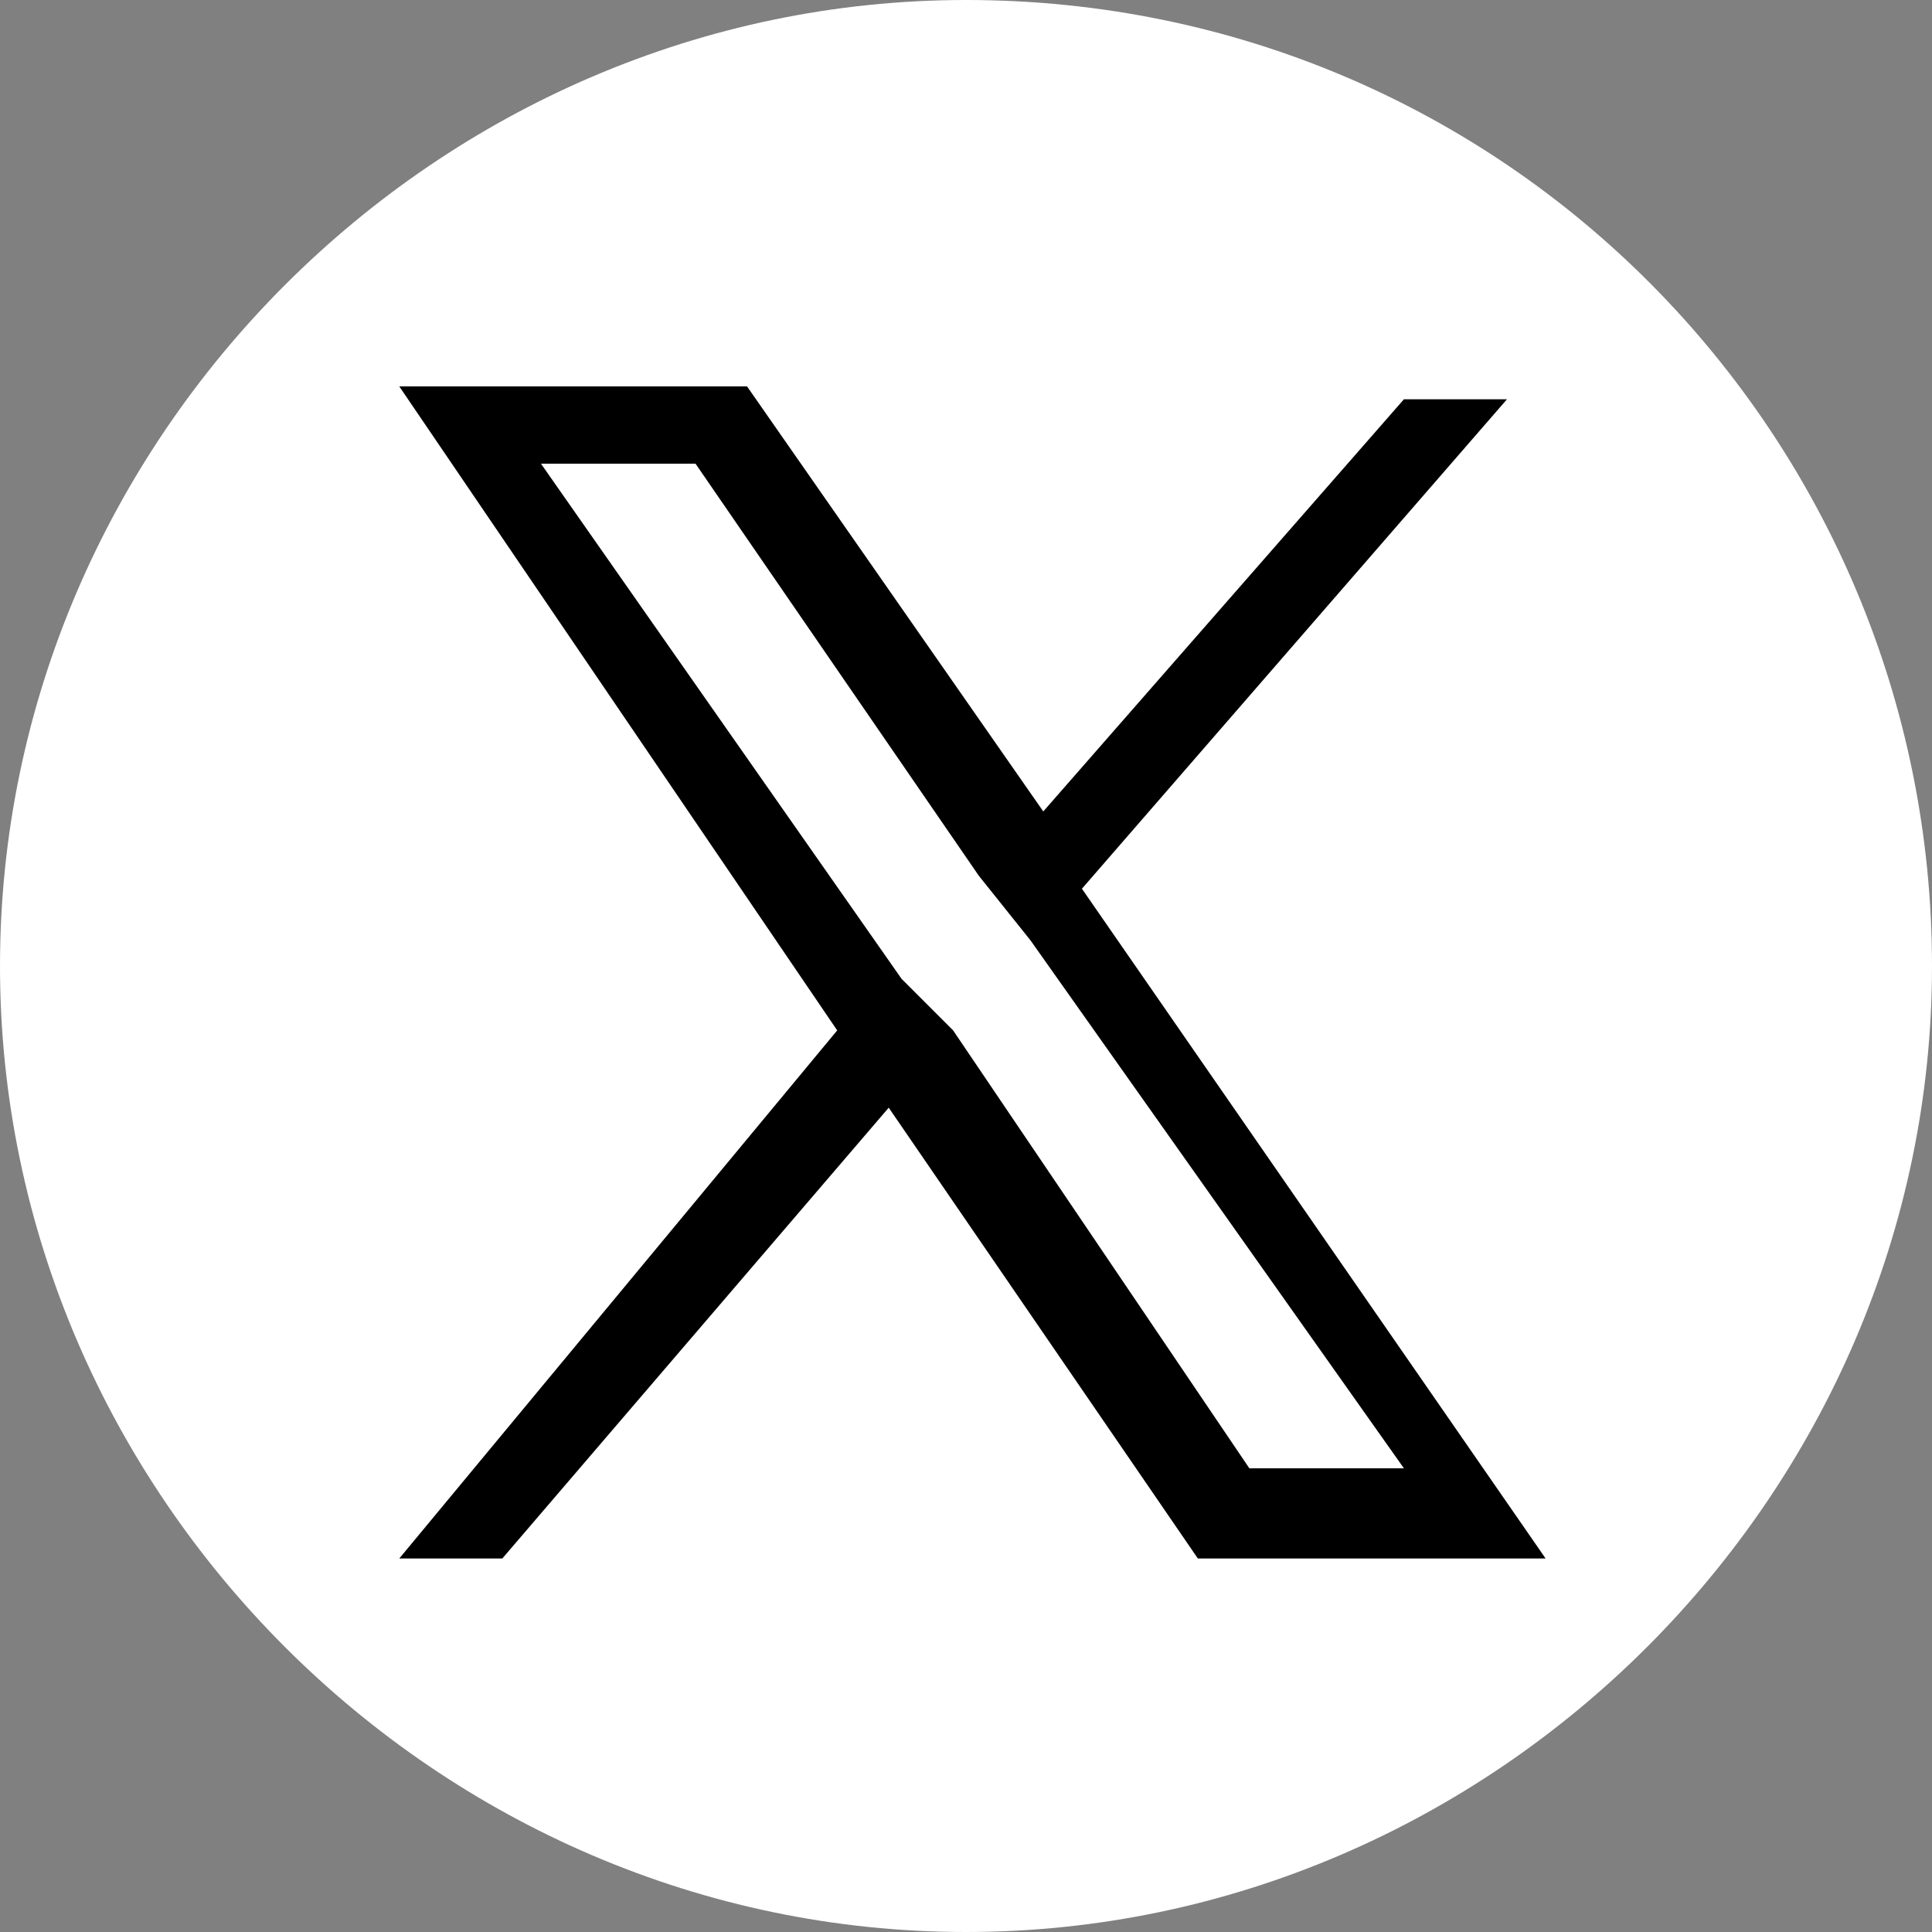
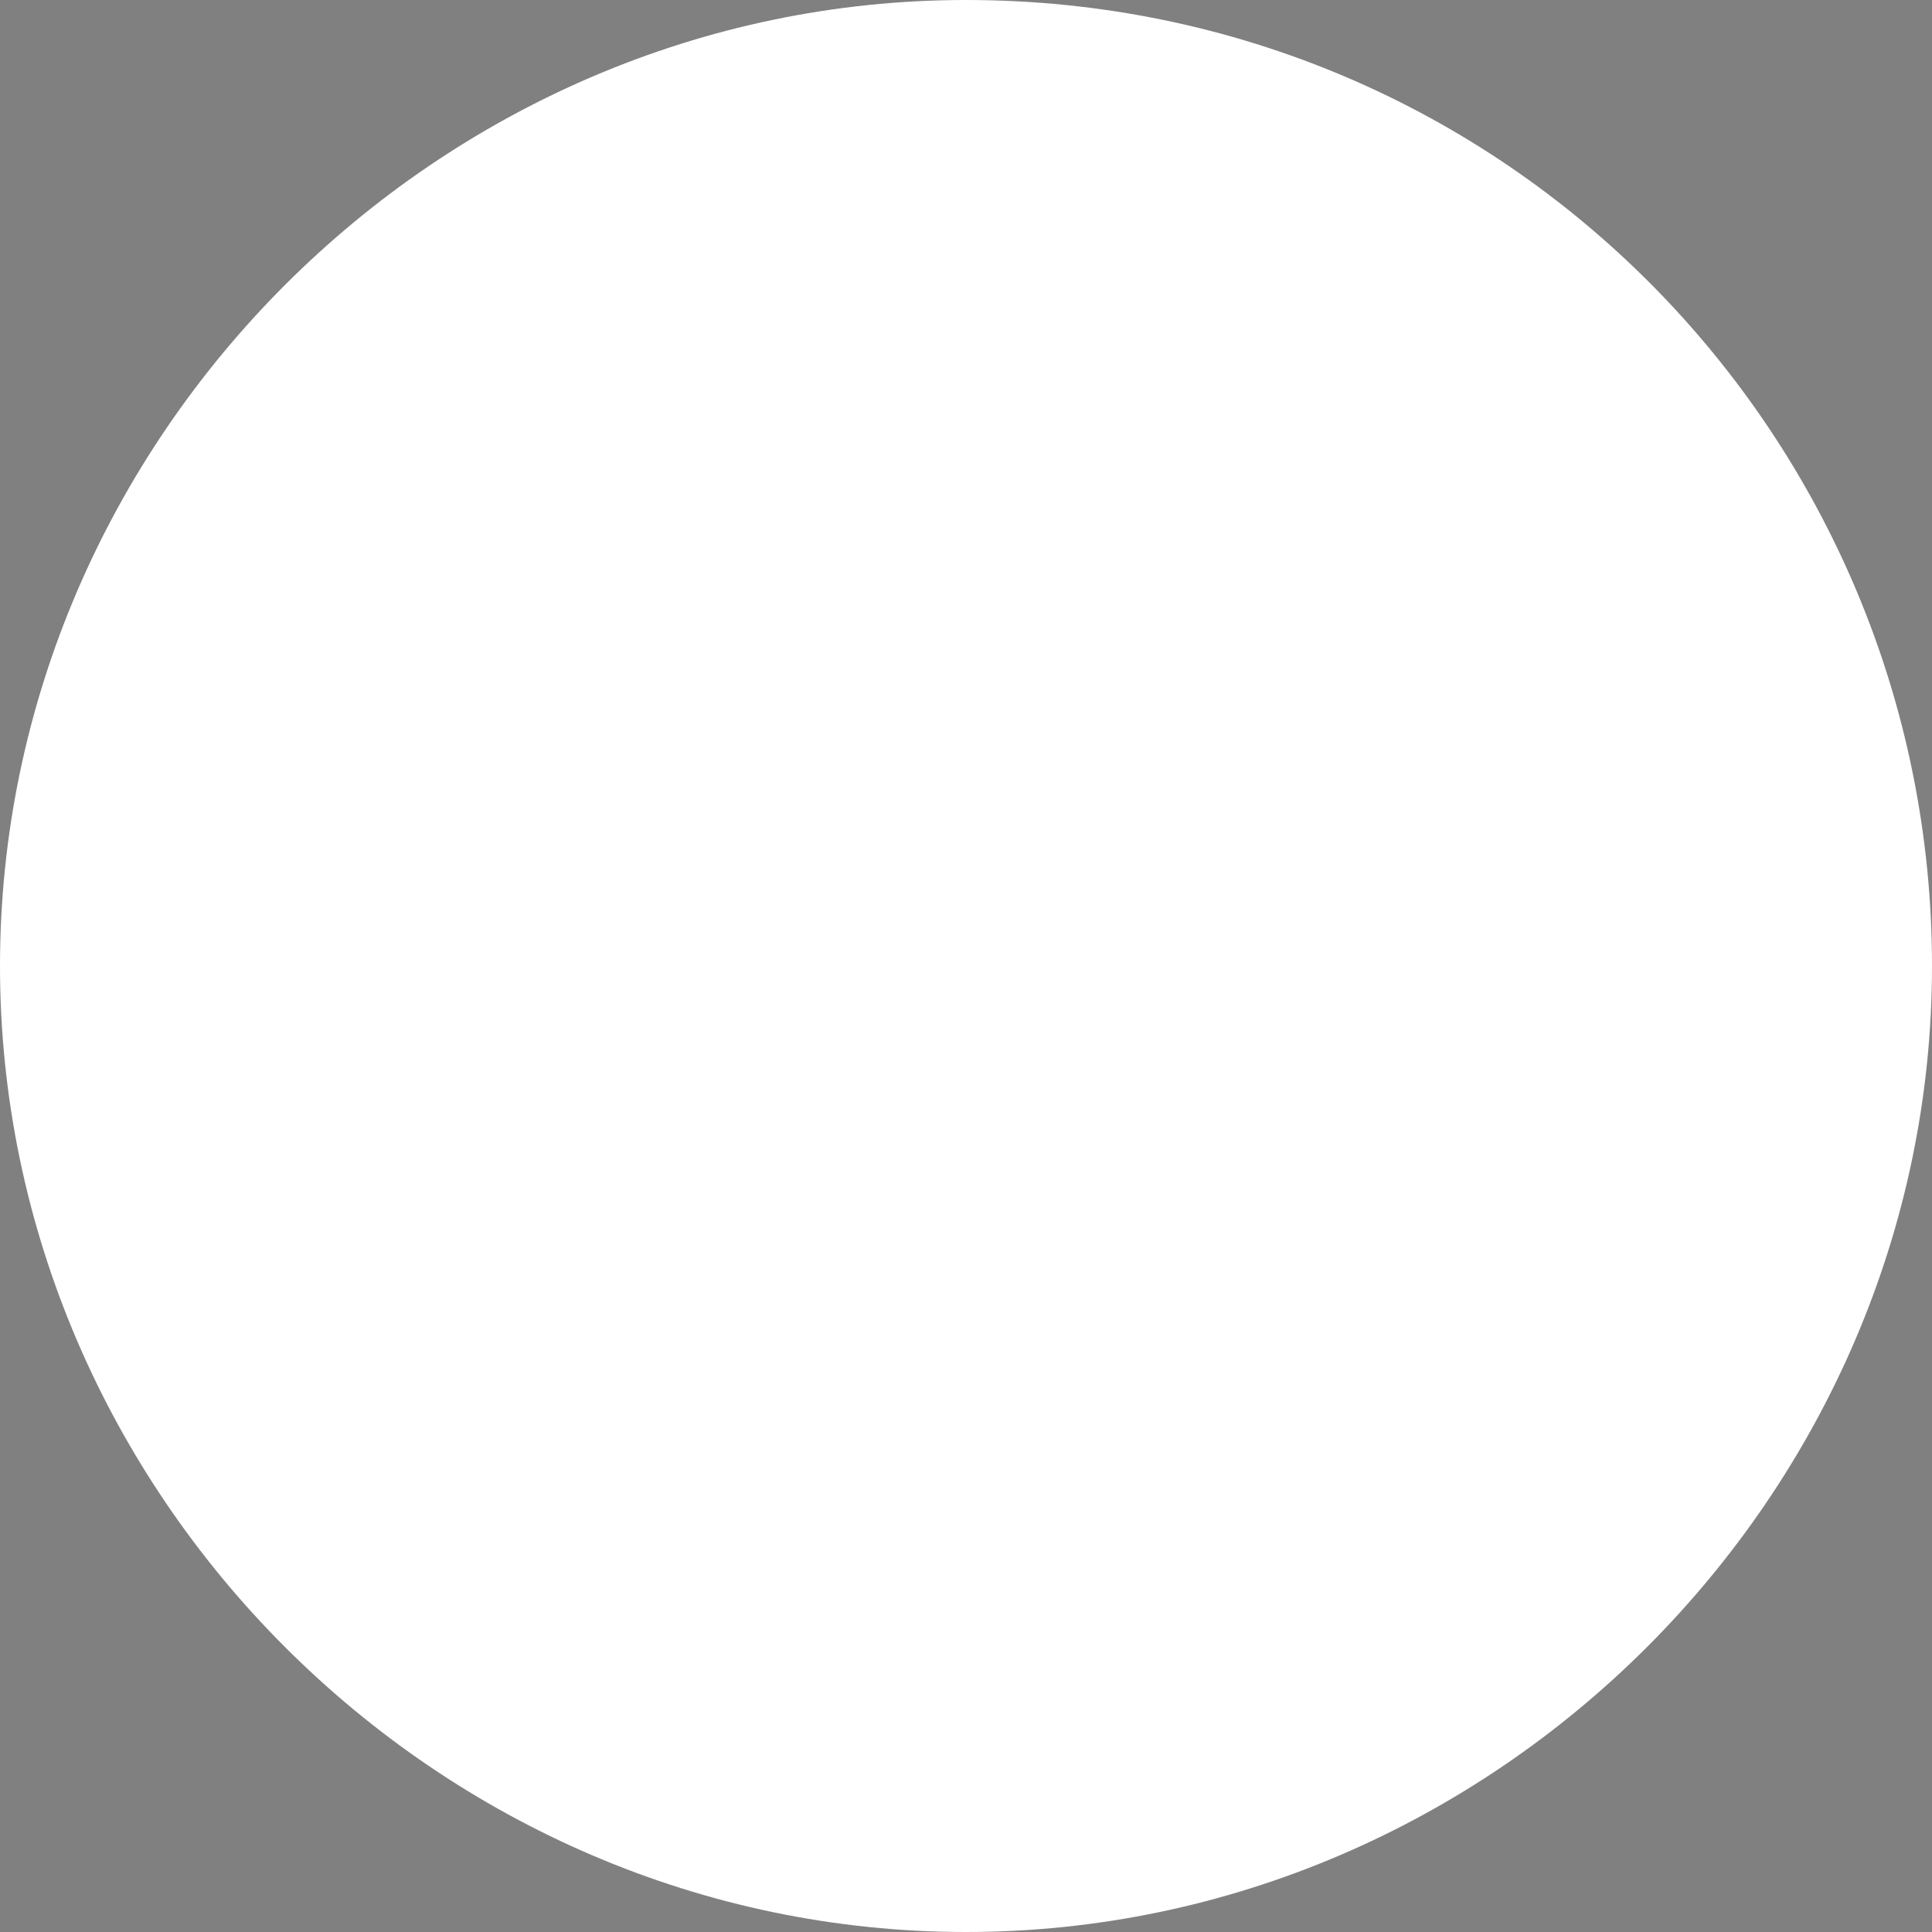
<svg xmlns="http://www.w3.org/2000/svg" version="1.1" id="レイヤー_1" x="0px" y="0px" viewBox="0 0 15 15" style="enable-background:new 0 0 15 15;" xml:space="preserve">
  <rect x="0" y="0" width="15" height="15" fill="#808080" stroke="none" />
  <style type="text/css">
	.st0{fill:#FFFFFF;}
</style>
  <g>
    <g>
      <path class="st0" d="M7.5,0C3.4,0,0,3.4,0,7.5S3.4,15,7.5,15S15,11.6,15,7.5S11.7,0,7.5,0L7.5,0z" />
    </g>
  </g>
-   <path d="M8.4,6.9l3.3-3.8h-0.8L8.1,6.3L5.8,3H3.1l3.4,5l-3.4,4.1h0.8l3-3.5l2.4,3.5H12L8.4,6.9L8.4,6.9z M7.4,8L7,7.6l-2.8-4h1.2  l2.2,3.2L8,7.3l2.9,4.1H9.7L7.4,8L7.4,8z" />
</svg>